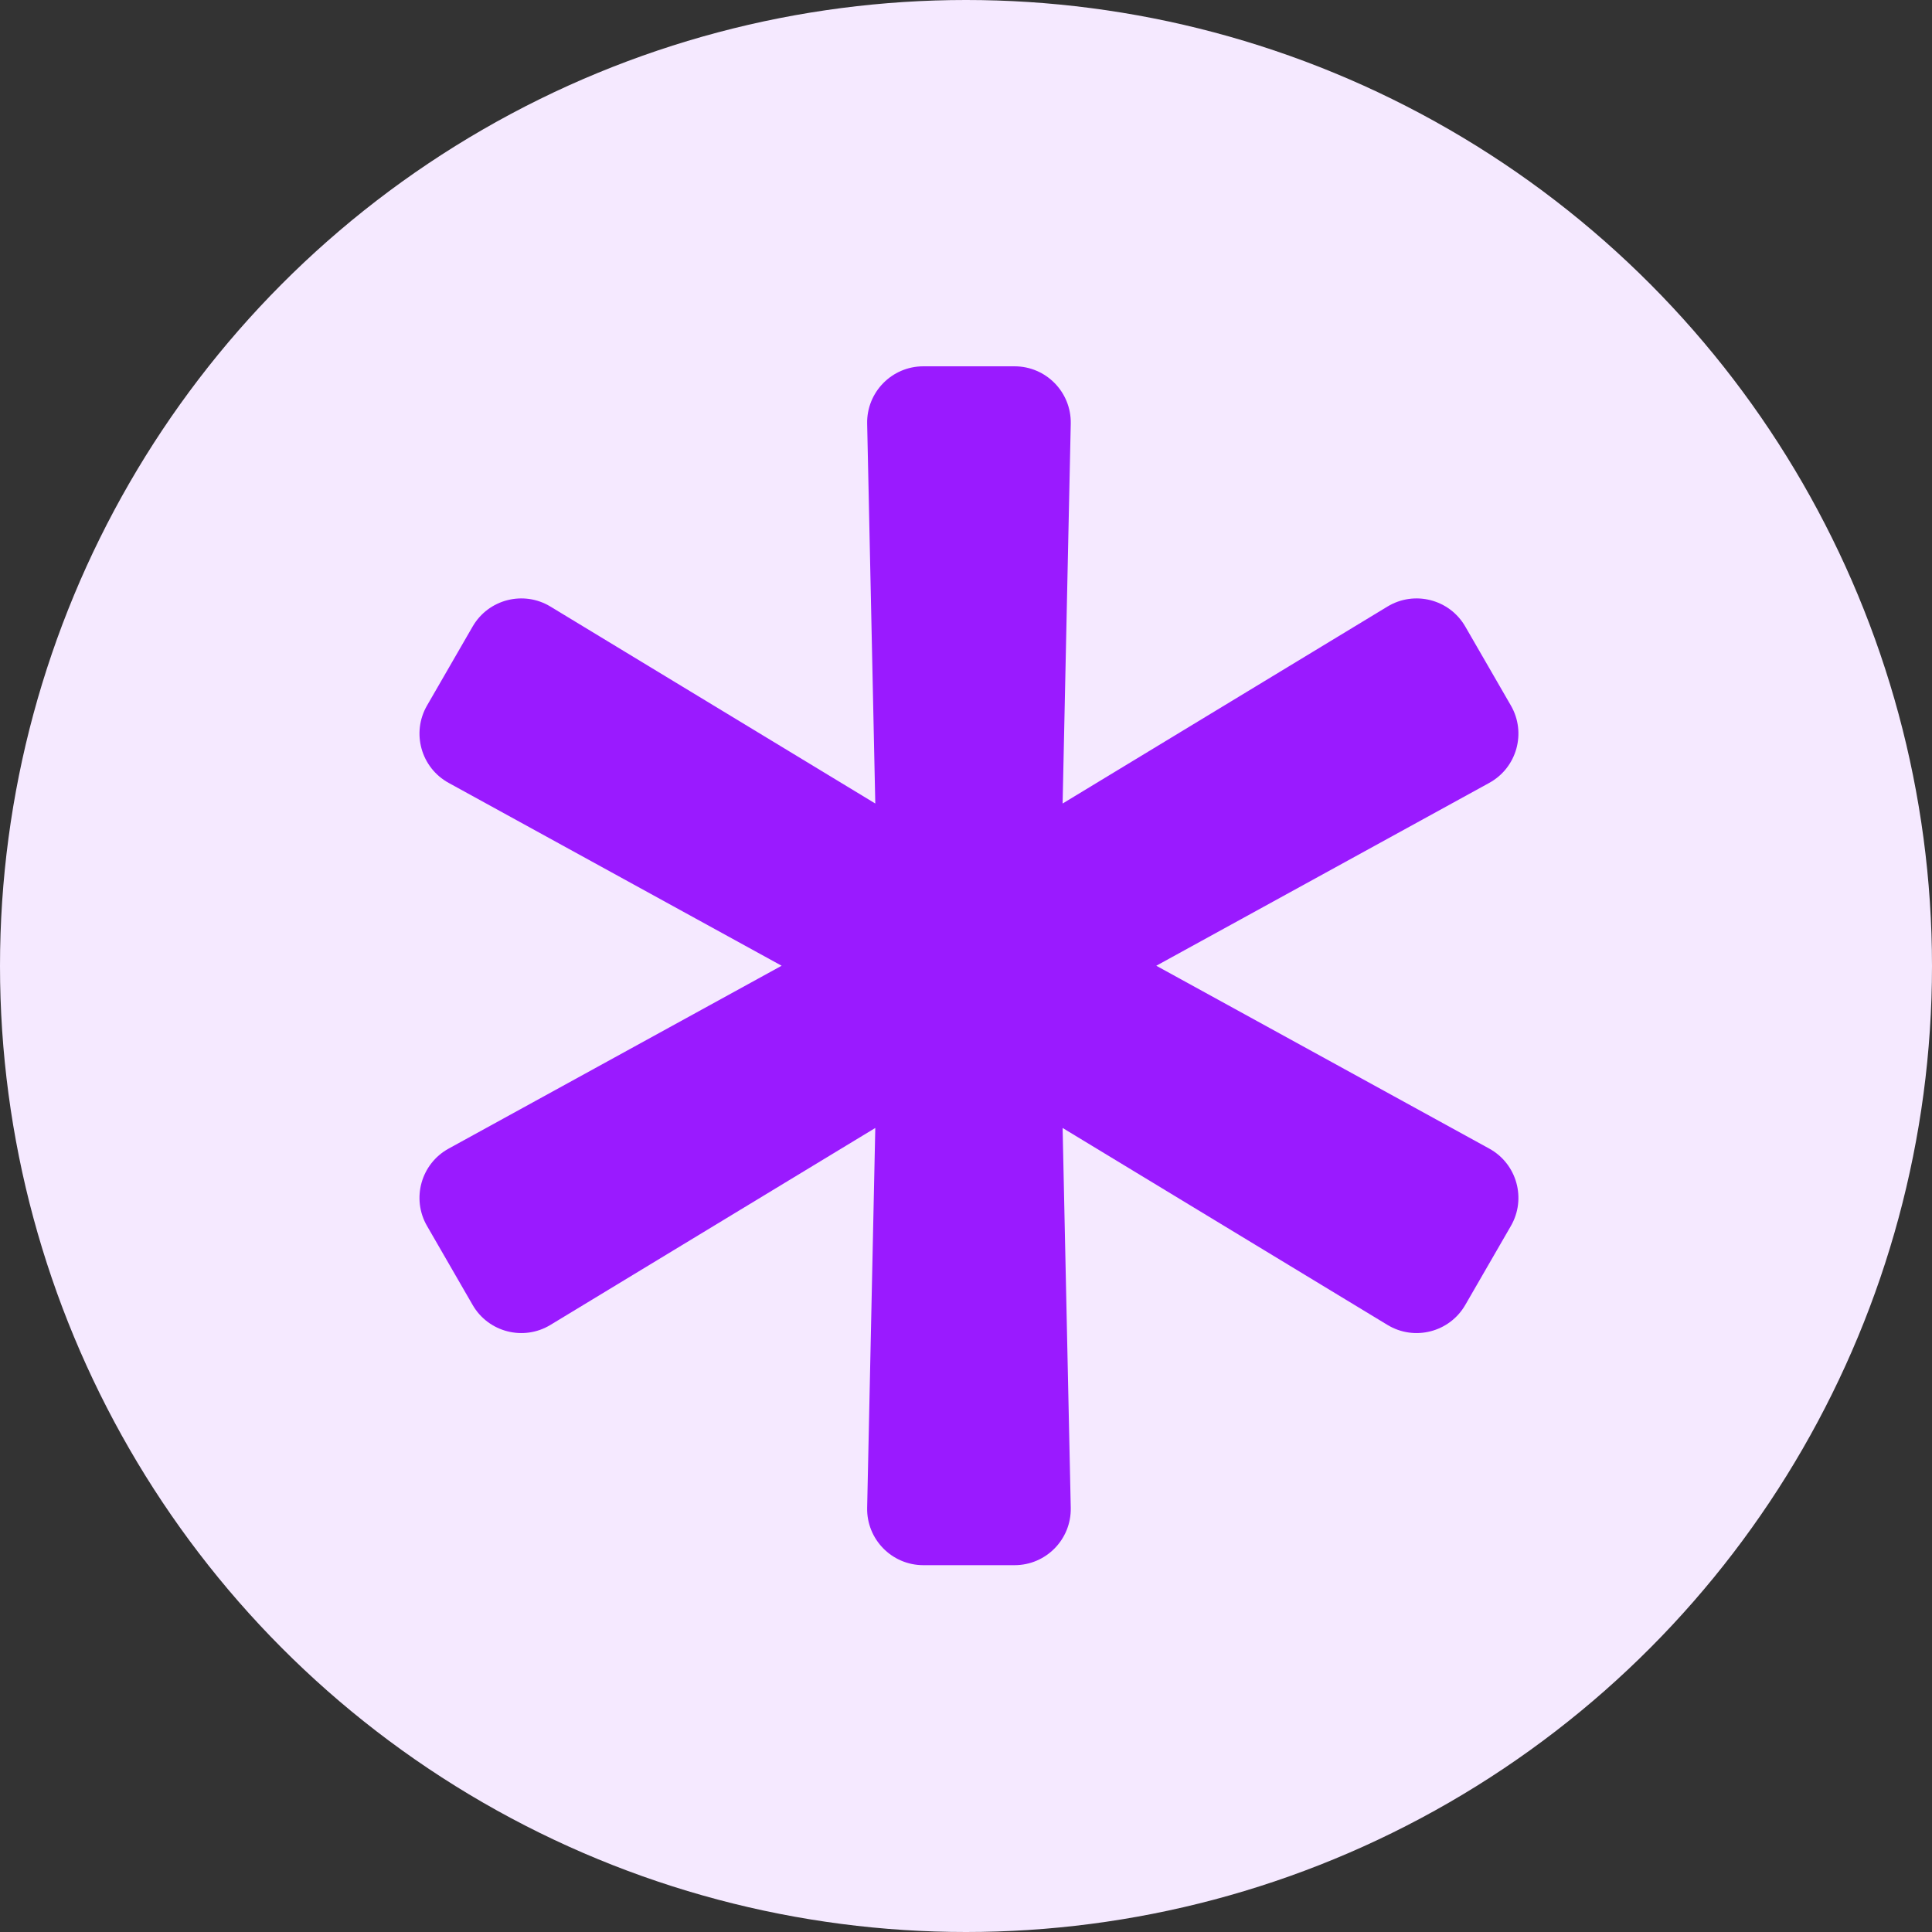
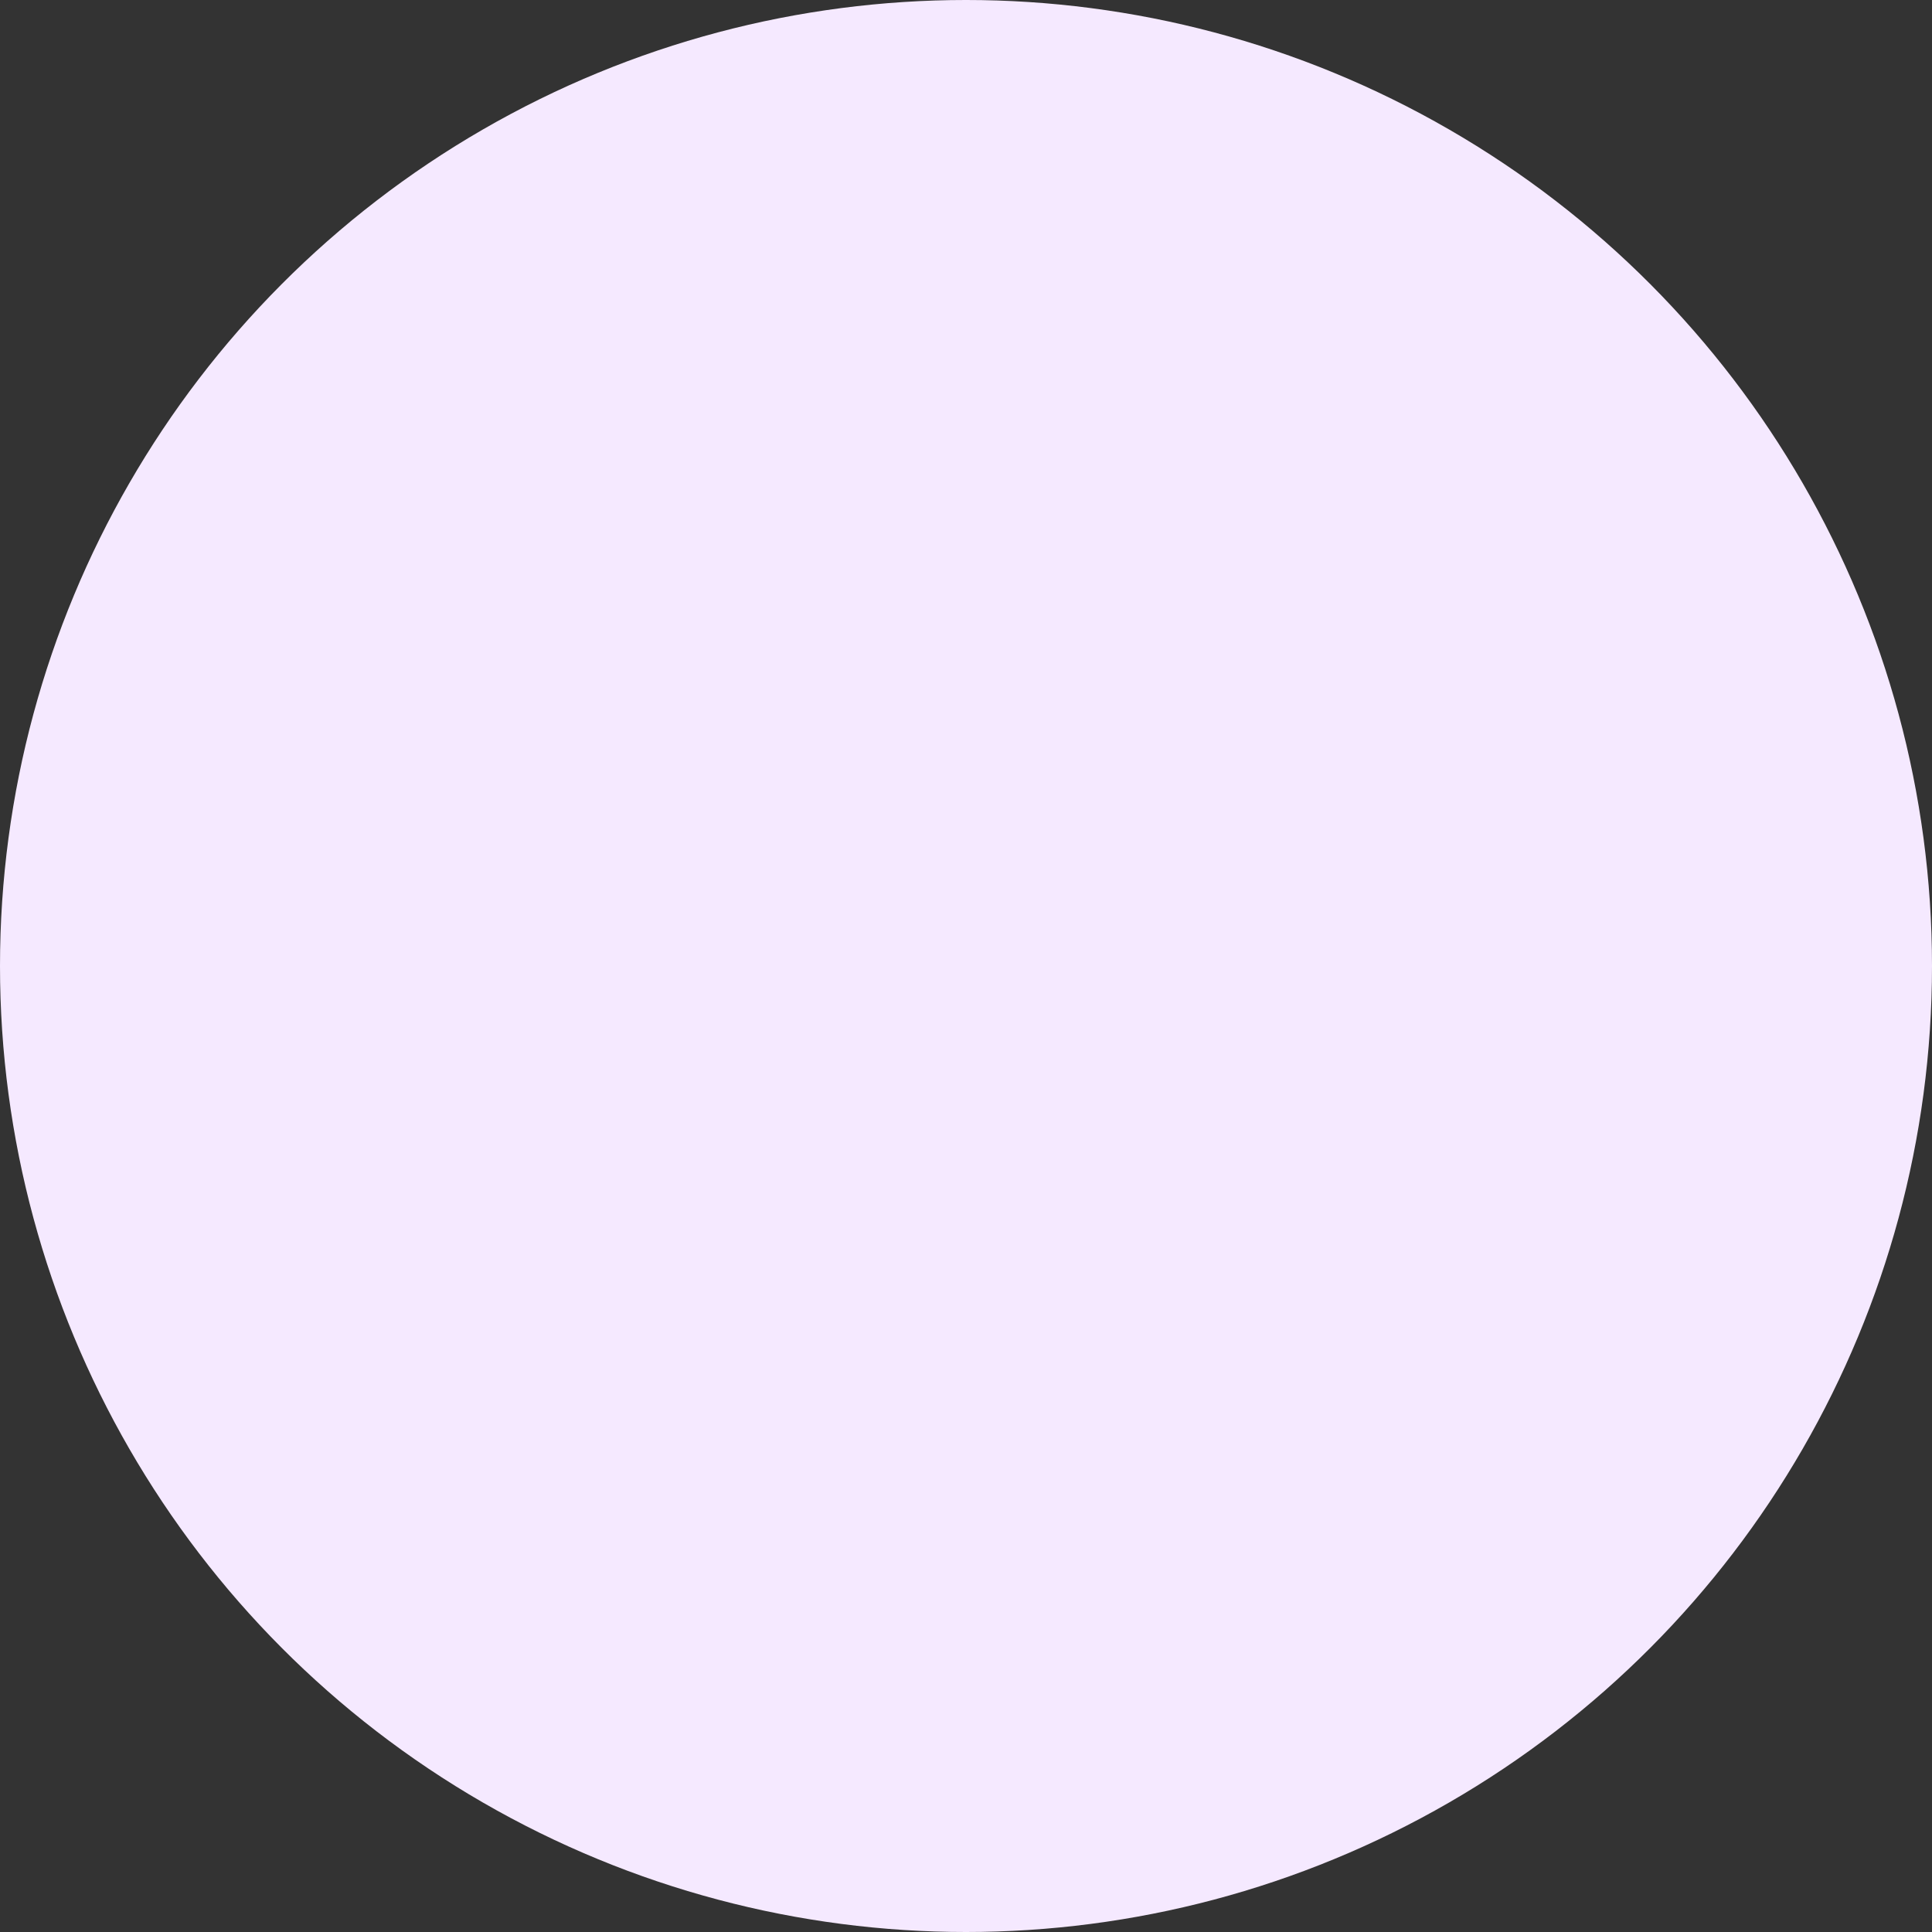
<svg xmlns="http://www.w3.org/2000/svg" width="327" height="327" viewBox="0 0 327 327" fill="none">
  <rect x="0" y="0" width="327" height="327" fill="#333333" stroke="none" />
  <circle cx="163.5" cy="163.5" r="163.5" fill="#F5E9FF" />
-   <path d="M252.065 194.406L195.705 163.456L252.065 132.507C256.739 129.94 258.39 124.032 255.724 119.414L248.003 106.042C245.337 101.424 239.396 99.9 234.835 102.664L179.853 135.999L181.23 71.715C181.344 66.384 177.053 62 171.72 62H156.28C150.947 62 146.656 66.384 146.771 71.715L148.147 135.999L93.165 102.665C88.605 99.9 82.663 101.424 79.996 106.042L72.276 119.414C69.61 124.033 71.261 129.94 75.936 132.507L132.295 163.456L75.935 194.406C71.261 196.973 69.609 202.88 72.276 207.499L79.996 220.871C82.663 225.489 88.605 227.013 93.165 224.248L148.147 190.914L146.77 255.197C146.656 260.529 150.947 264.913 156.28 264.913H171.721C177.053 264.913 181.344 260.529 181.23 255.197L179.853 190.914L234.835 224.248C239.395 227.013 245.337 225.489 248.003 220.87L255.724 207.498C258.39 202.88 256.739 196.973 252.065 194.406Z" fill="#9A1AFF" />
</svg>